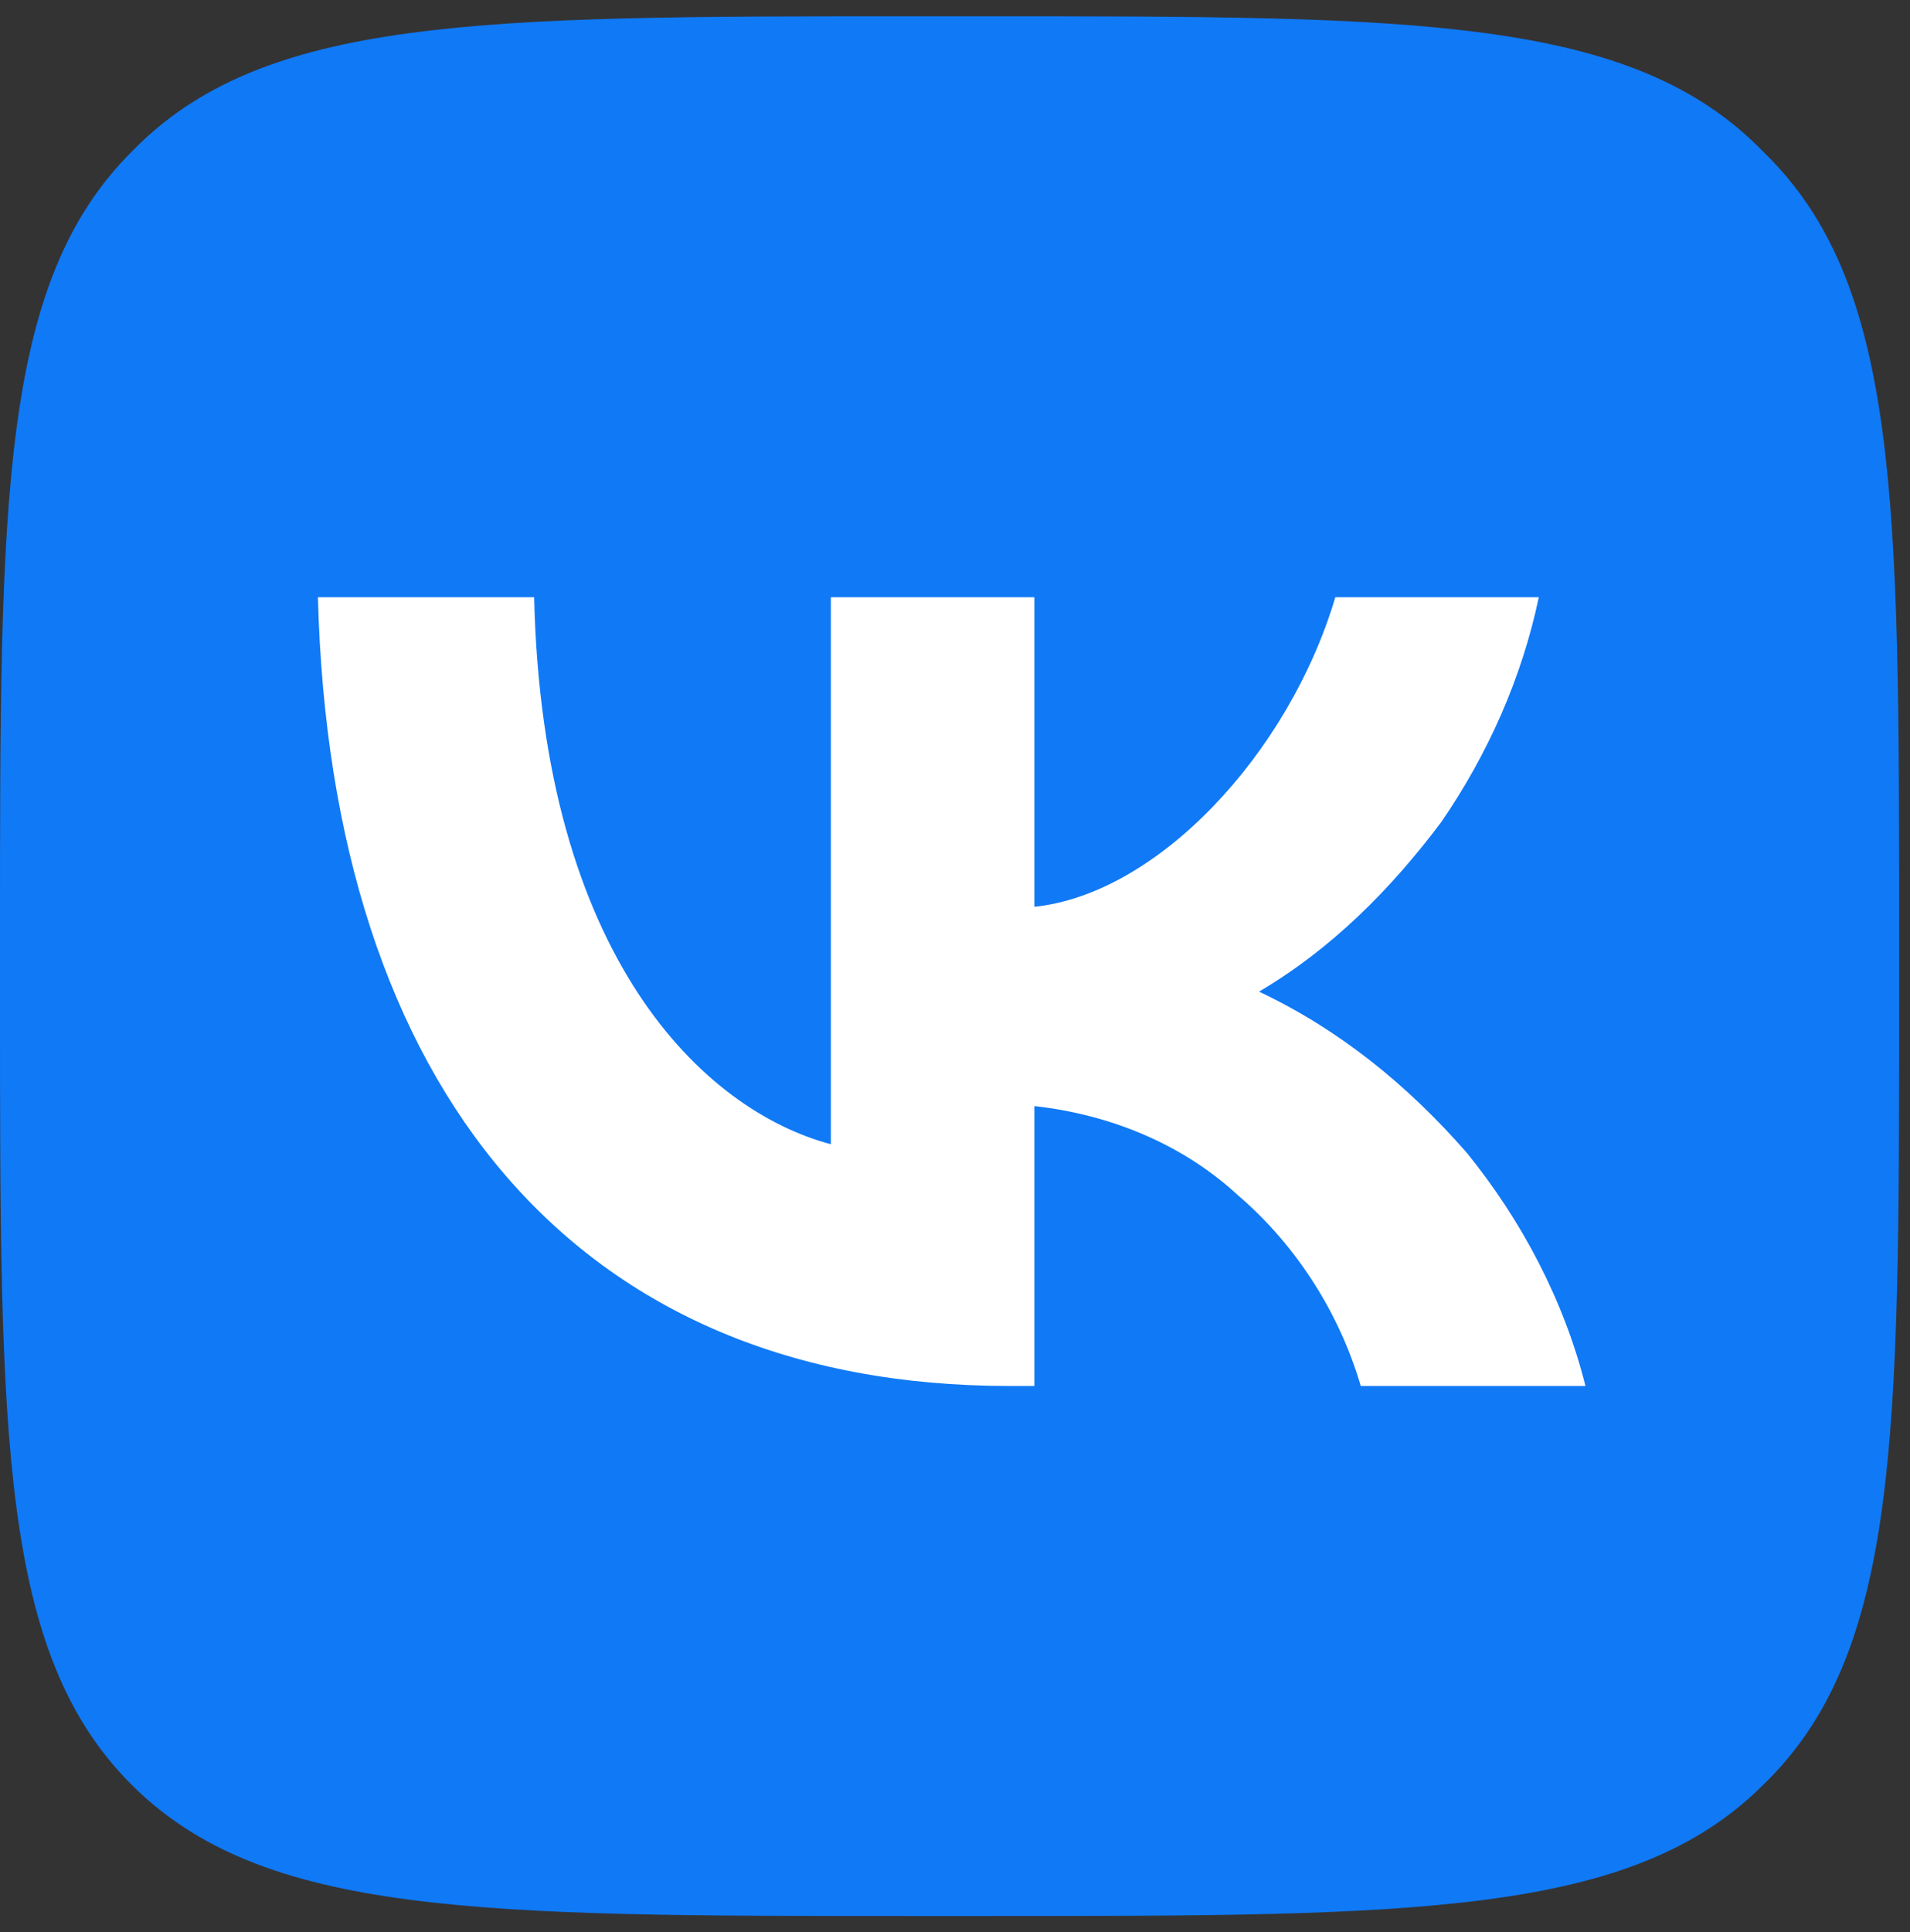
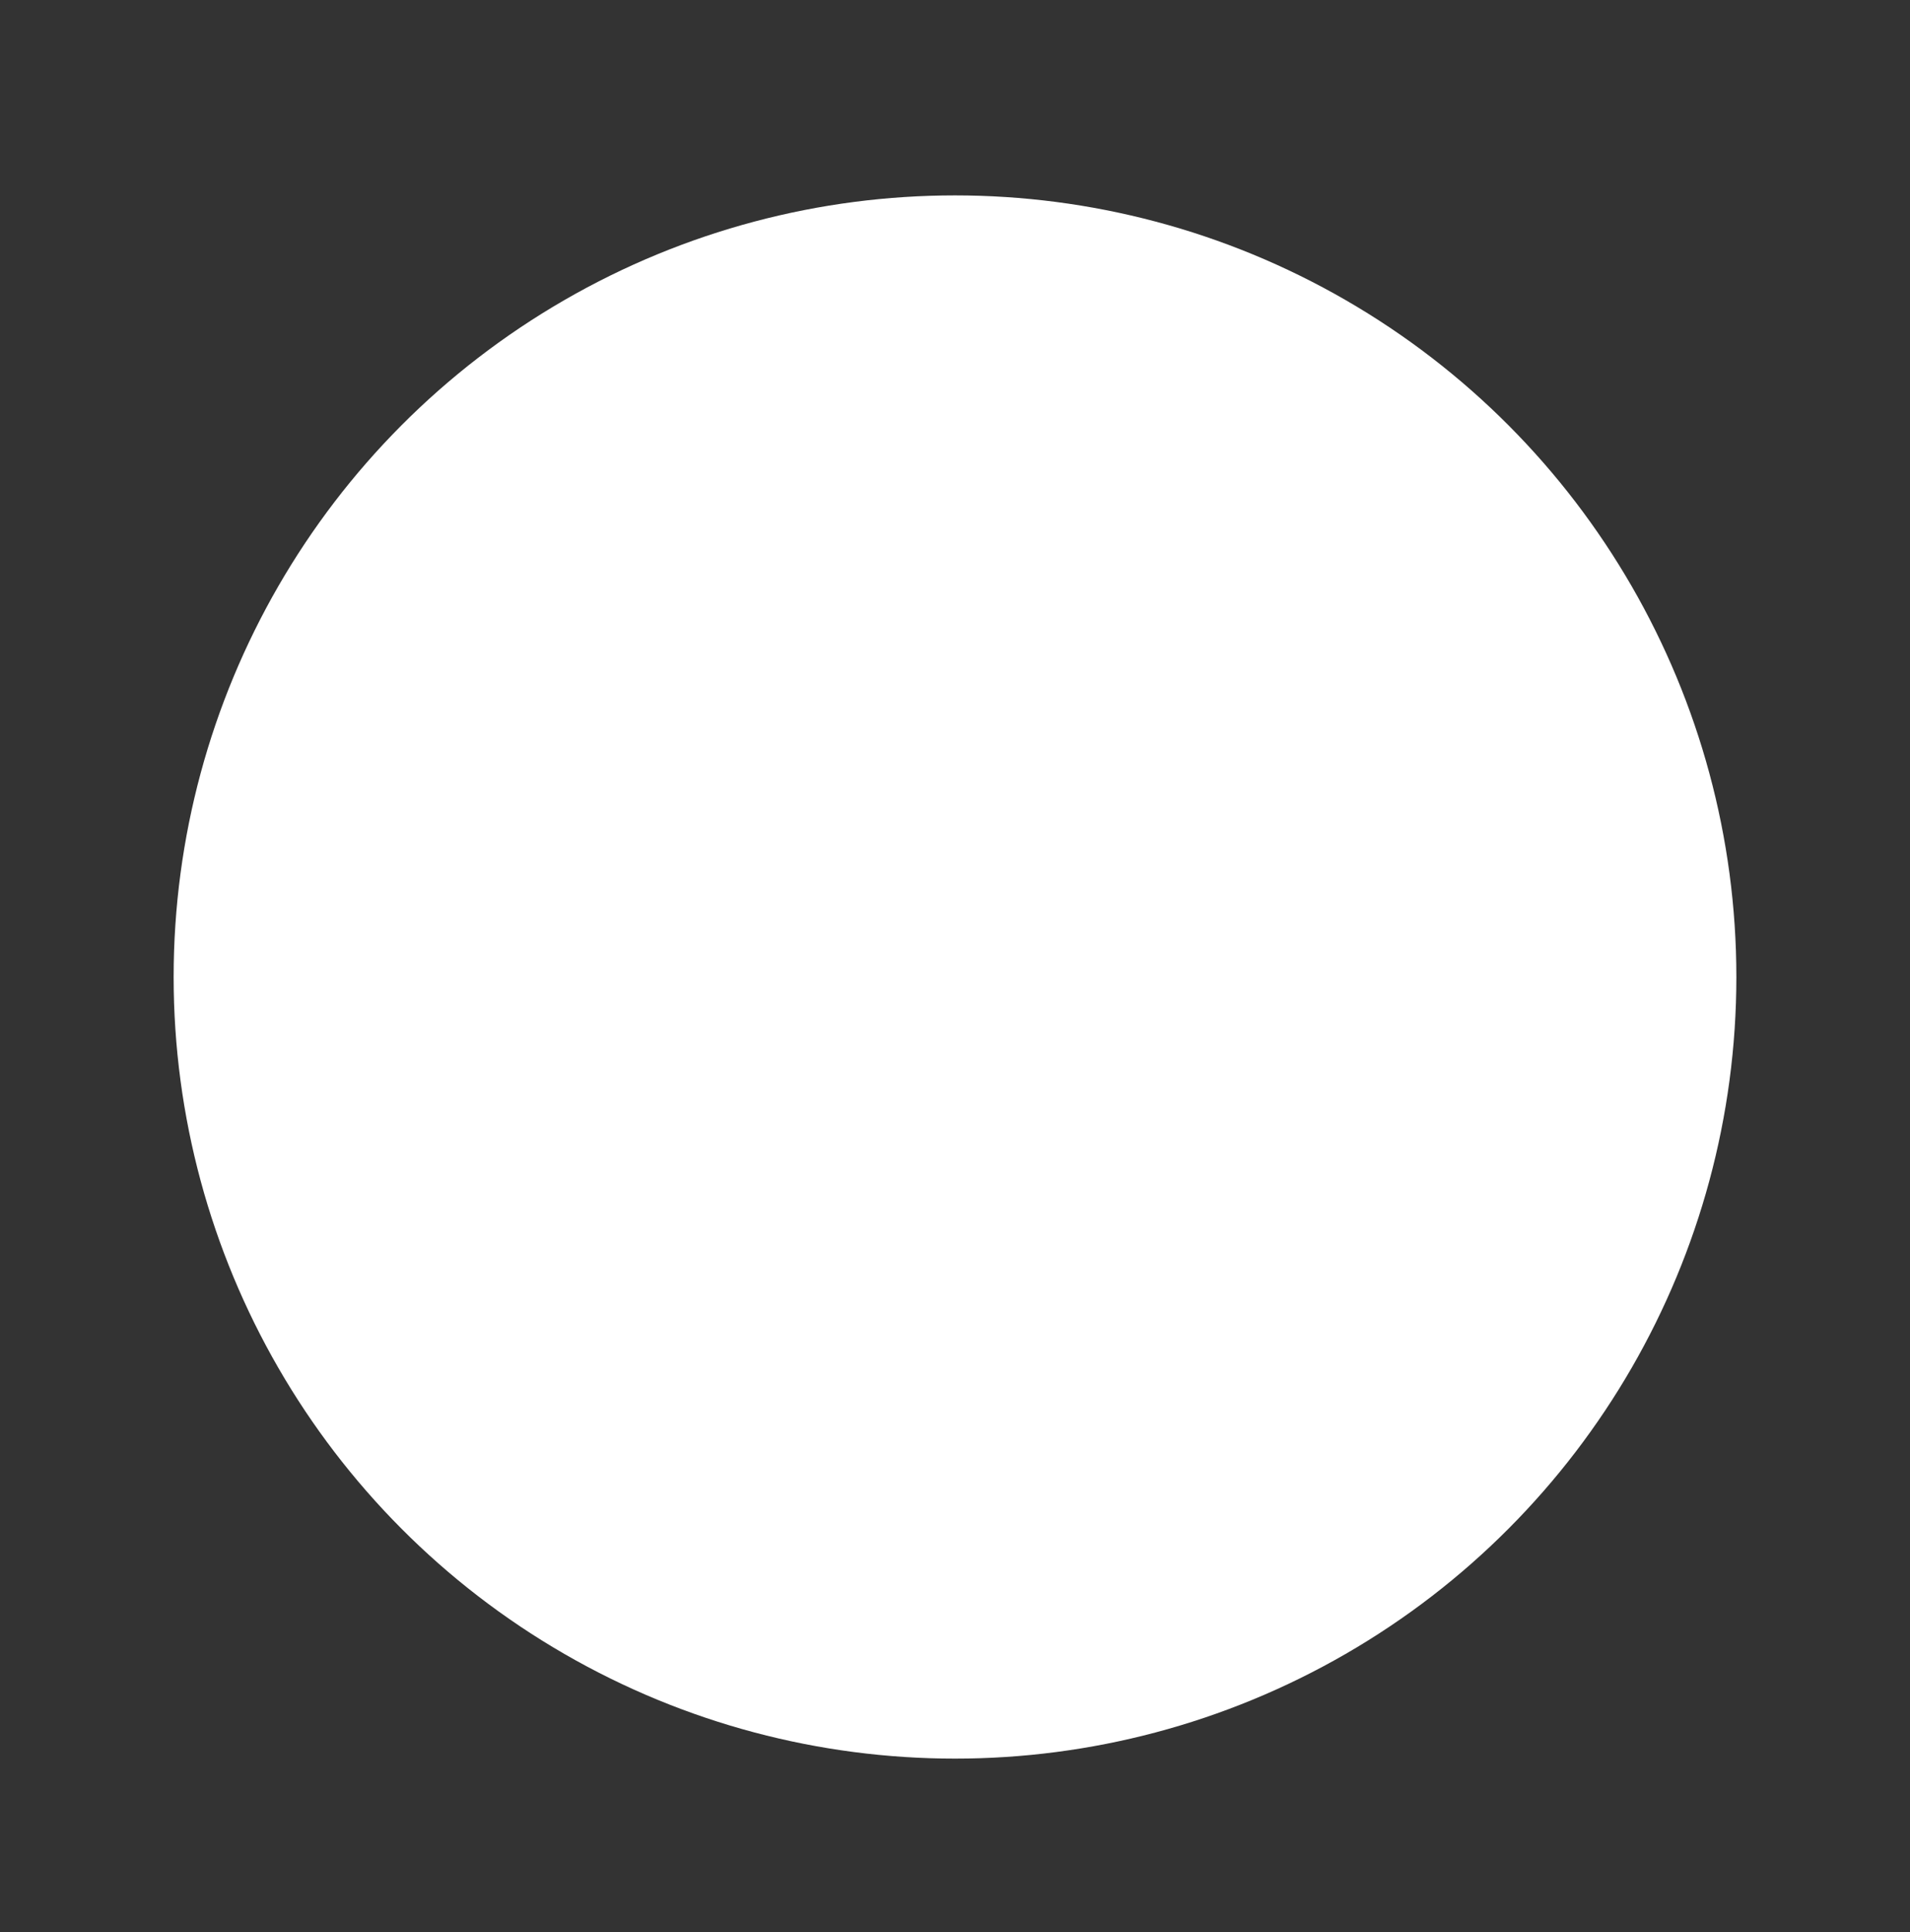
<svg xmlns="http://www.w3.org/2000/svg" width="88" height="89" viewBox="0 0 88 89" fill="none">
  <rect x="0" y="0" width="88" height="89" fill="#333333" stroke="none" />
  <circle cx="44" cy="45" r="36" fill="white" />
-   <path d="M6.055 7C0 13.055 0 23.016 0 42.938V46.258C0 66.18 0 76.141 6.055 82.195C12.109 88.25 22.07 88.25 41.992 88.25H45.312C65.234 88.25 75.195 88.25 81.25 82.195C87.5 76.141 87.5 66.18 87.5 46.258V42.938C87.5 23.016 87.5 13.055 81.25 7C75.195 0.75 65.234 0.75 45.312 0.75H41.992C22.07 0.75 12.109 0.75 6.055 7ZM14.648 27.508H24.609C25 44.109 32.422 51.141 38.281 52.703V27.508H47.656V41.766C53.32 41.18 59.375 34.734 61.523 27.508H70.898C70.117 31.219 68.555 34.734 66.406 37.859C64.062 40.984 61.328 43.719 58.008 45.672C61.719 47.43 64.844 49.969 67.578 53.094C70.117 56.219 72.07 59.93 73.047 63.836H62.695C61.719 60.516 59.766 57.391 57.031 55.047C54.492 52.703 51.172 51.336 47.656 50.945V63.836H46.484C26.562 63.836 15.234 50.164 14.648 27.508Z" fill="#1079F6" />
</svg>